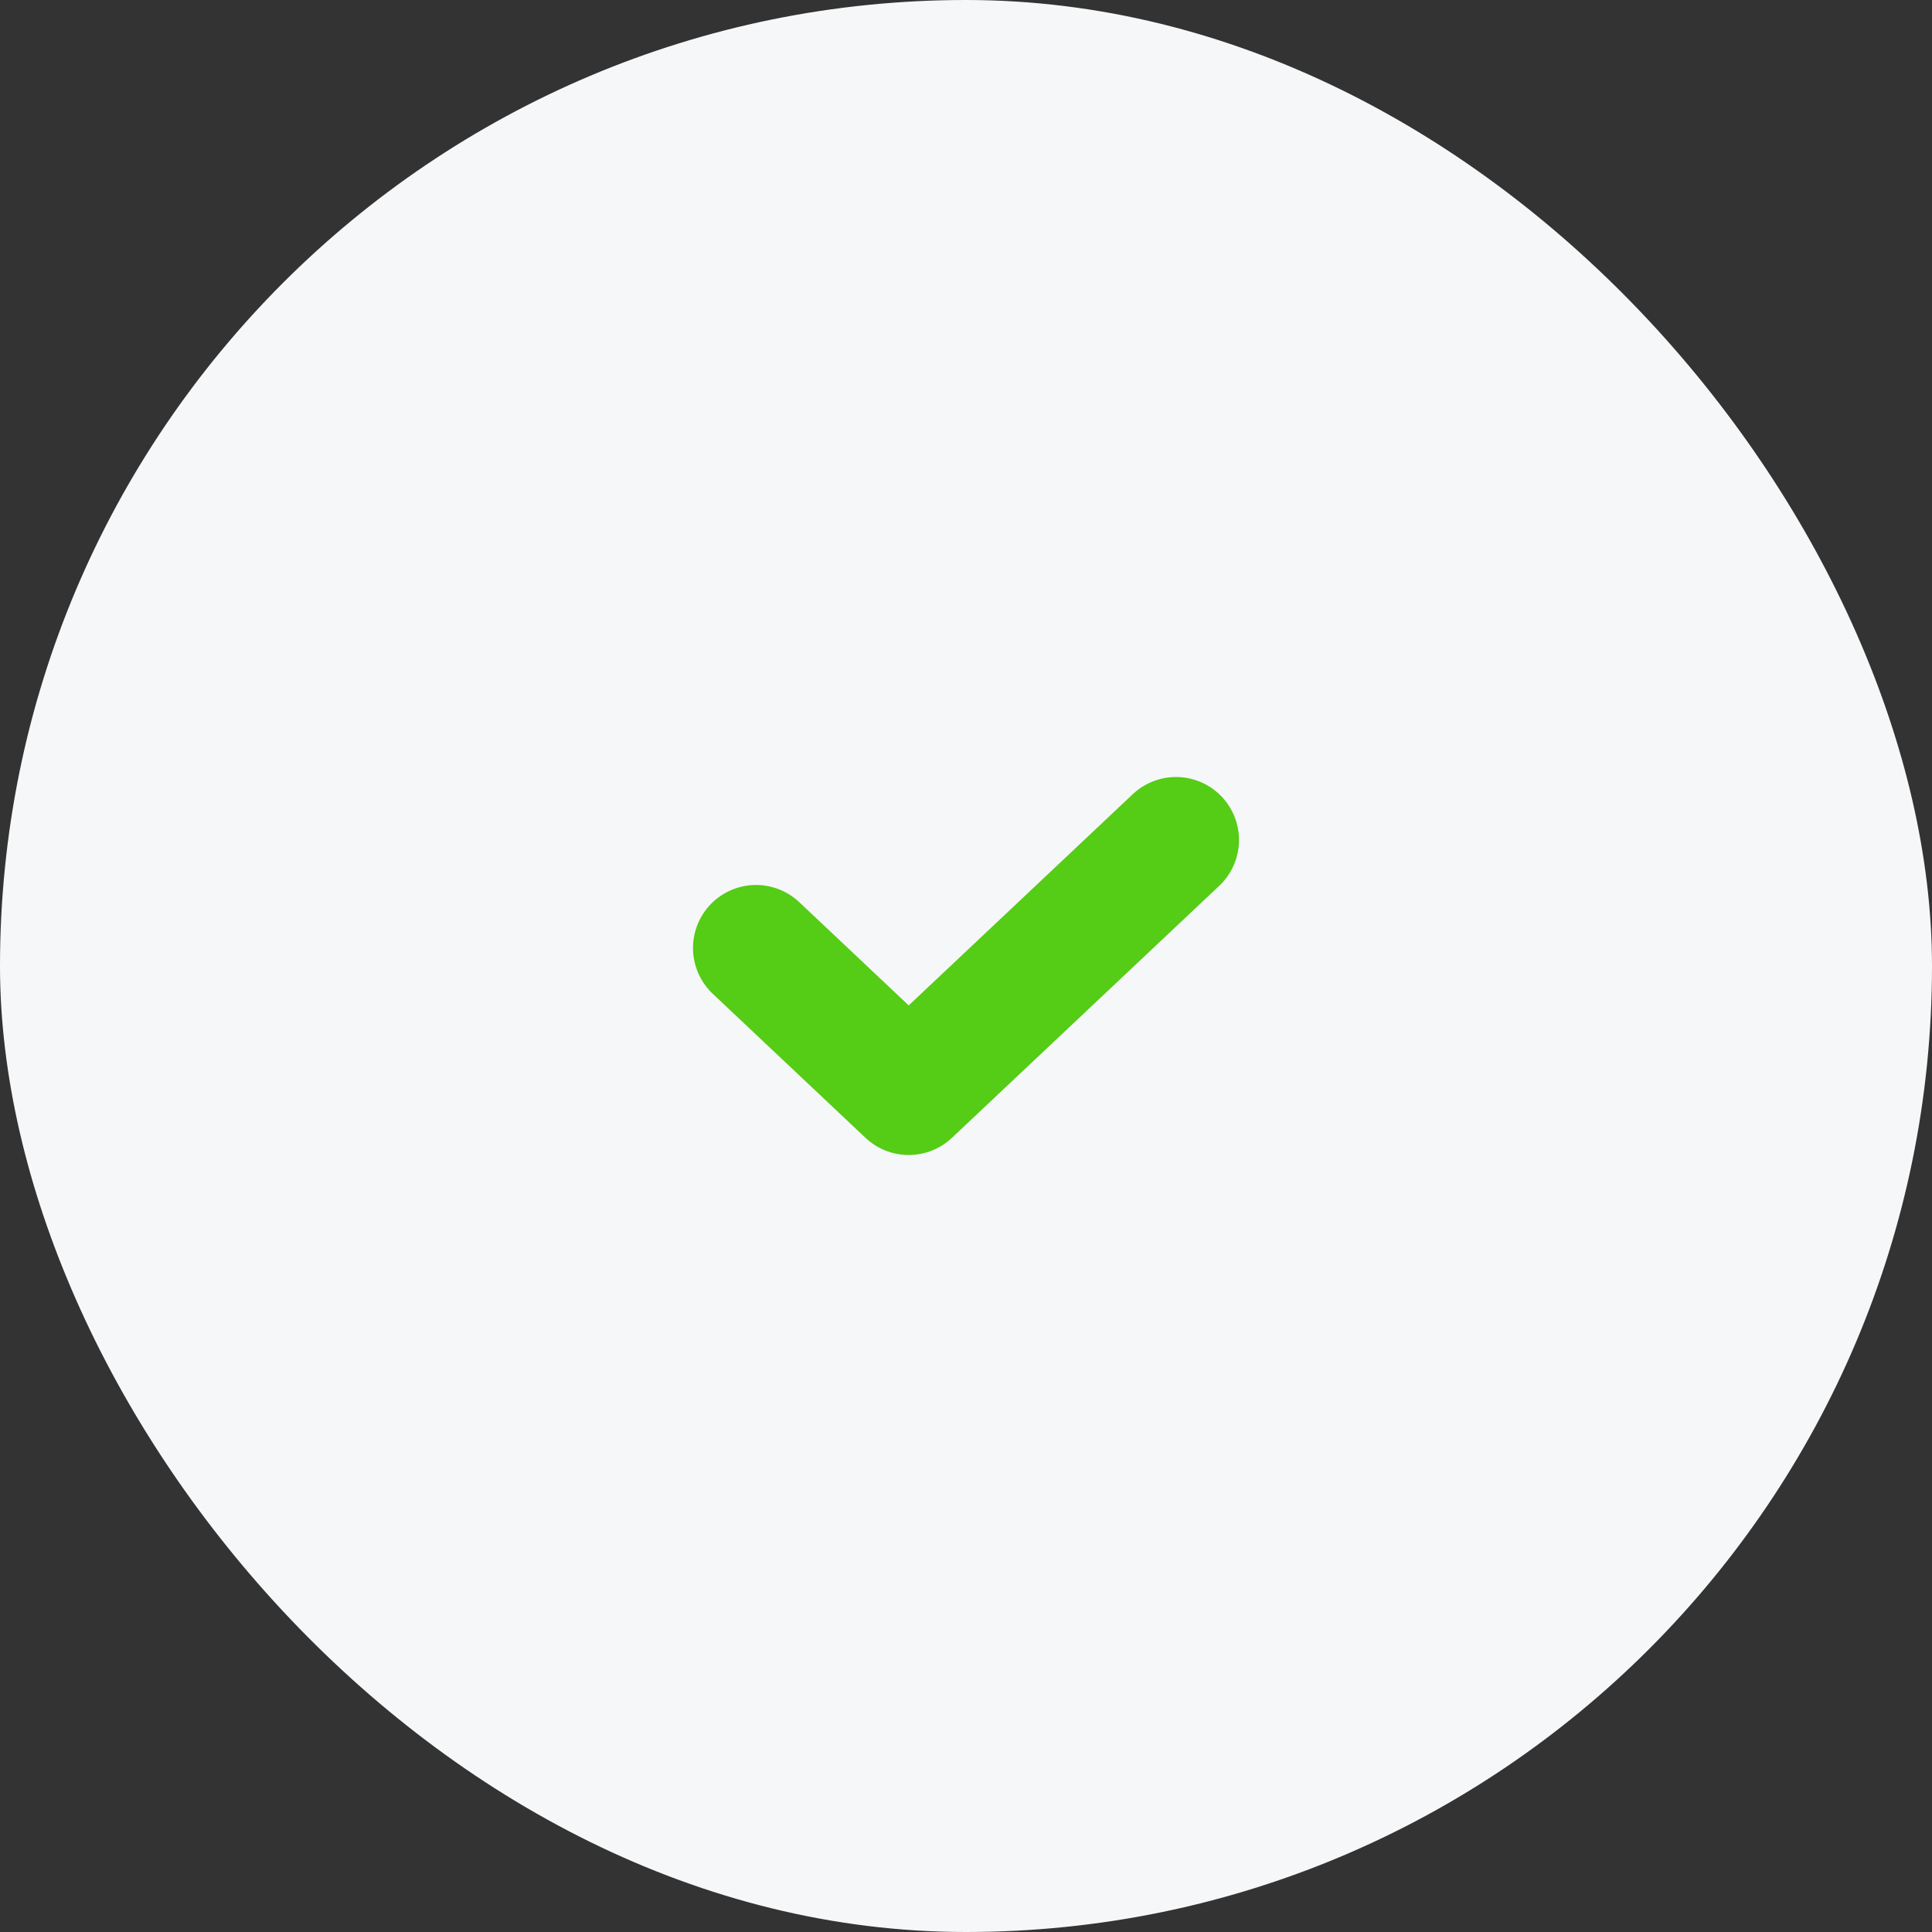
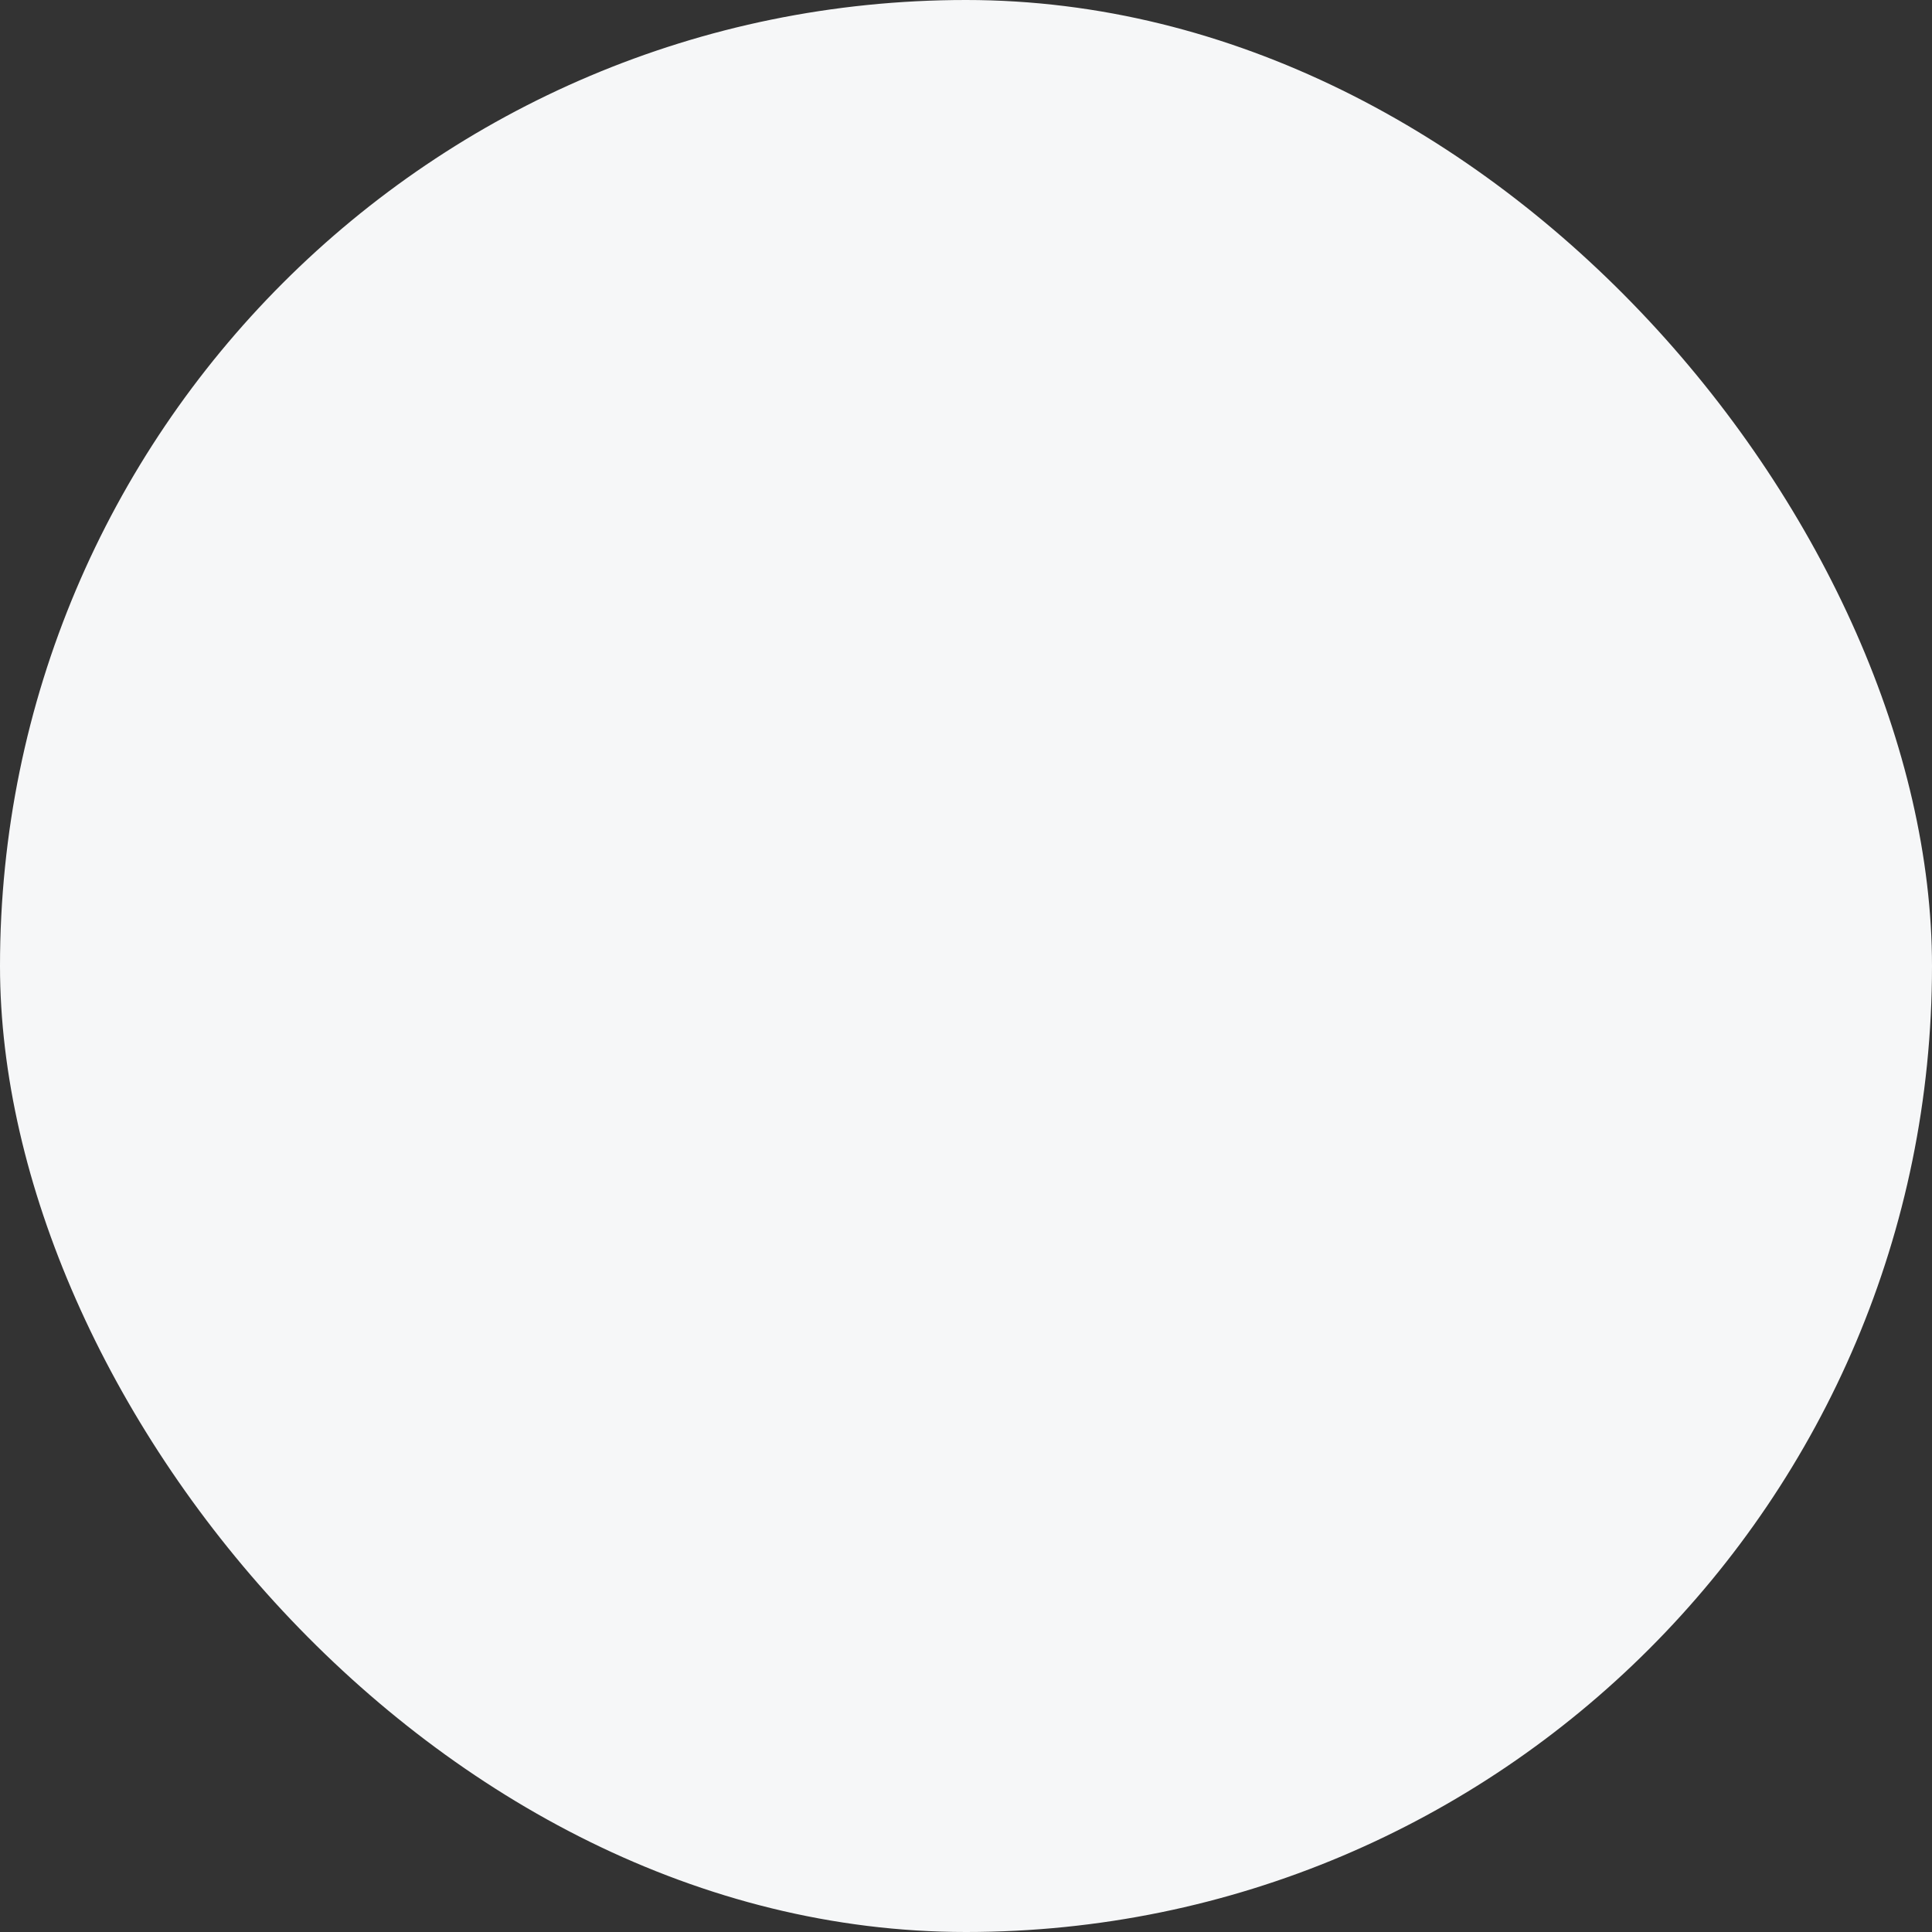
<svg xmlns="http://www.w3.org/2000/svg" width="46" height="46" viewBox="0 0 46 46" fill="none">
  <rect x="0" y="0" width="46" height="46" fill="#333333" stroke="none" />
  <rect width="46" height="46" rx="23" fill="#F6F7F8" />
-   <path d="M18 22.571L21.636 26L28 20" stroke="#55CC15" stroke-width="3" stroke-linecap="round" stroke-linejoin="round" />
</svg>